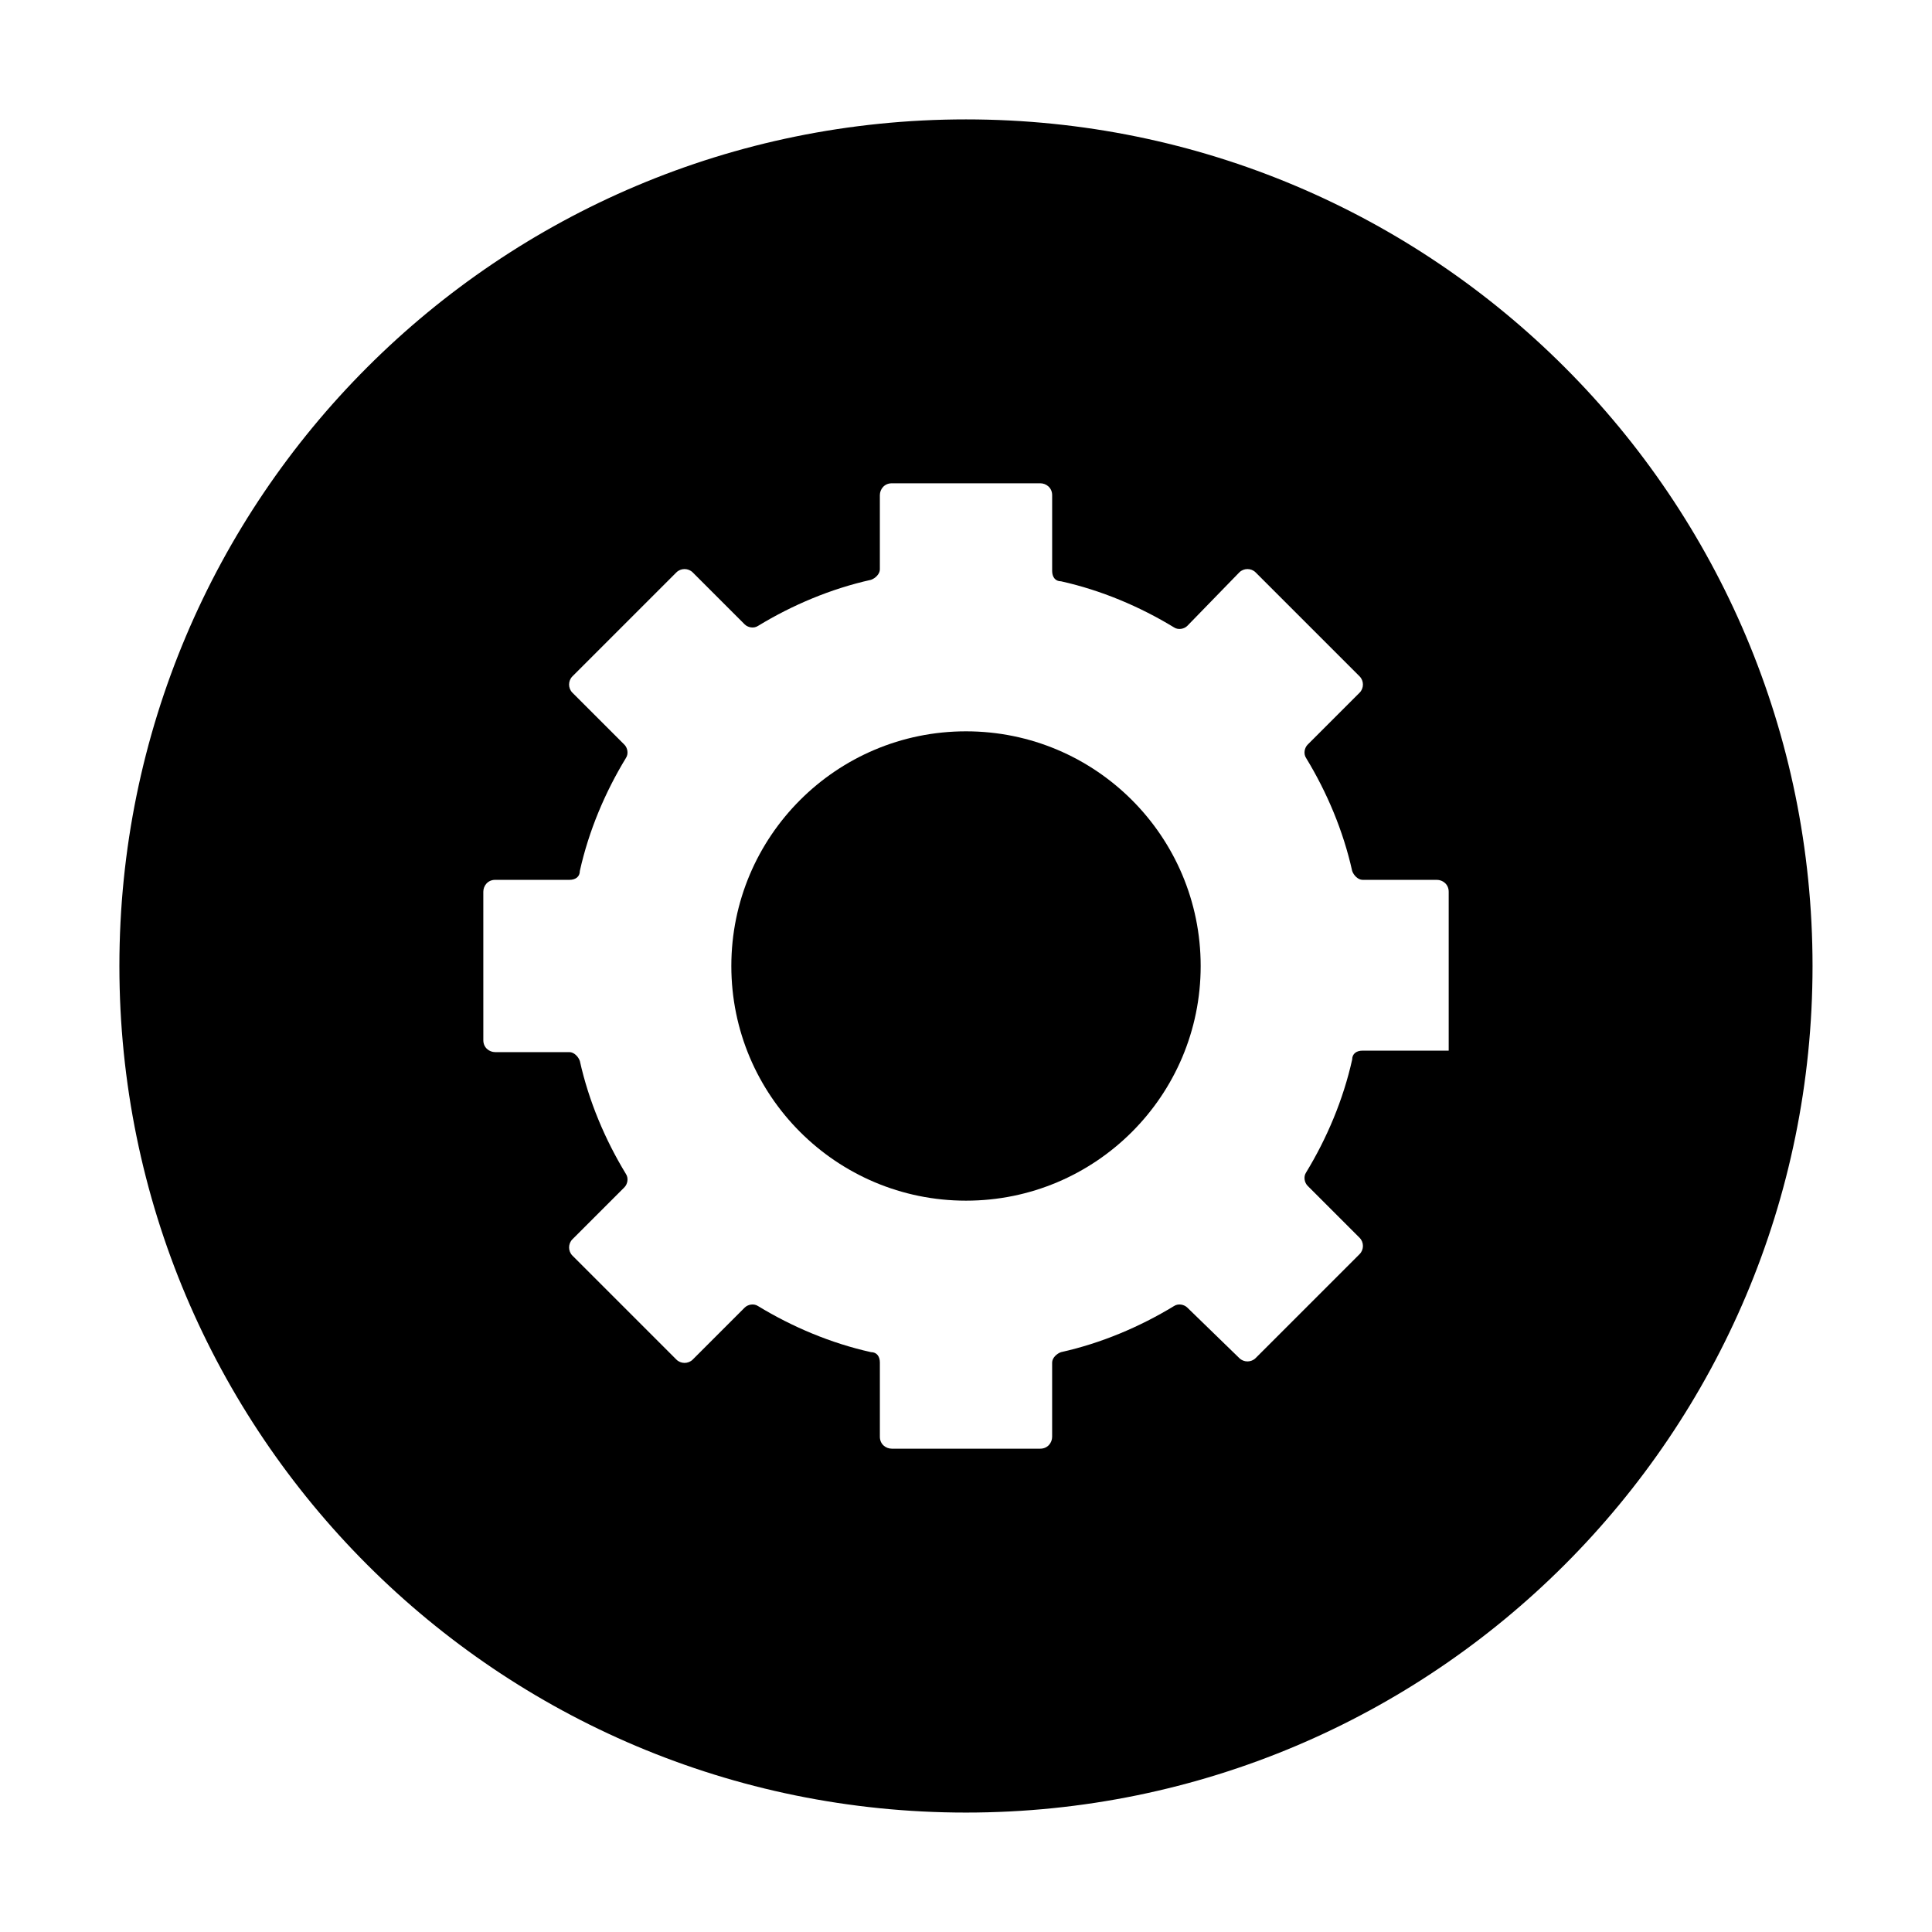
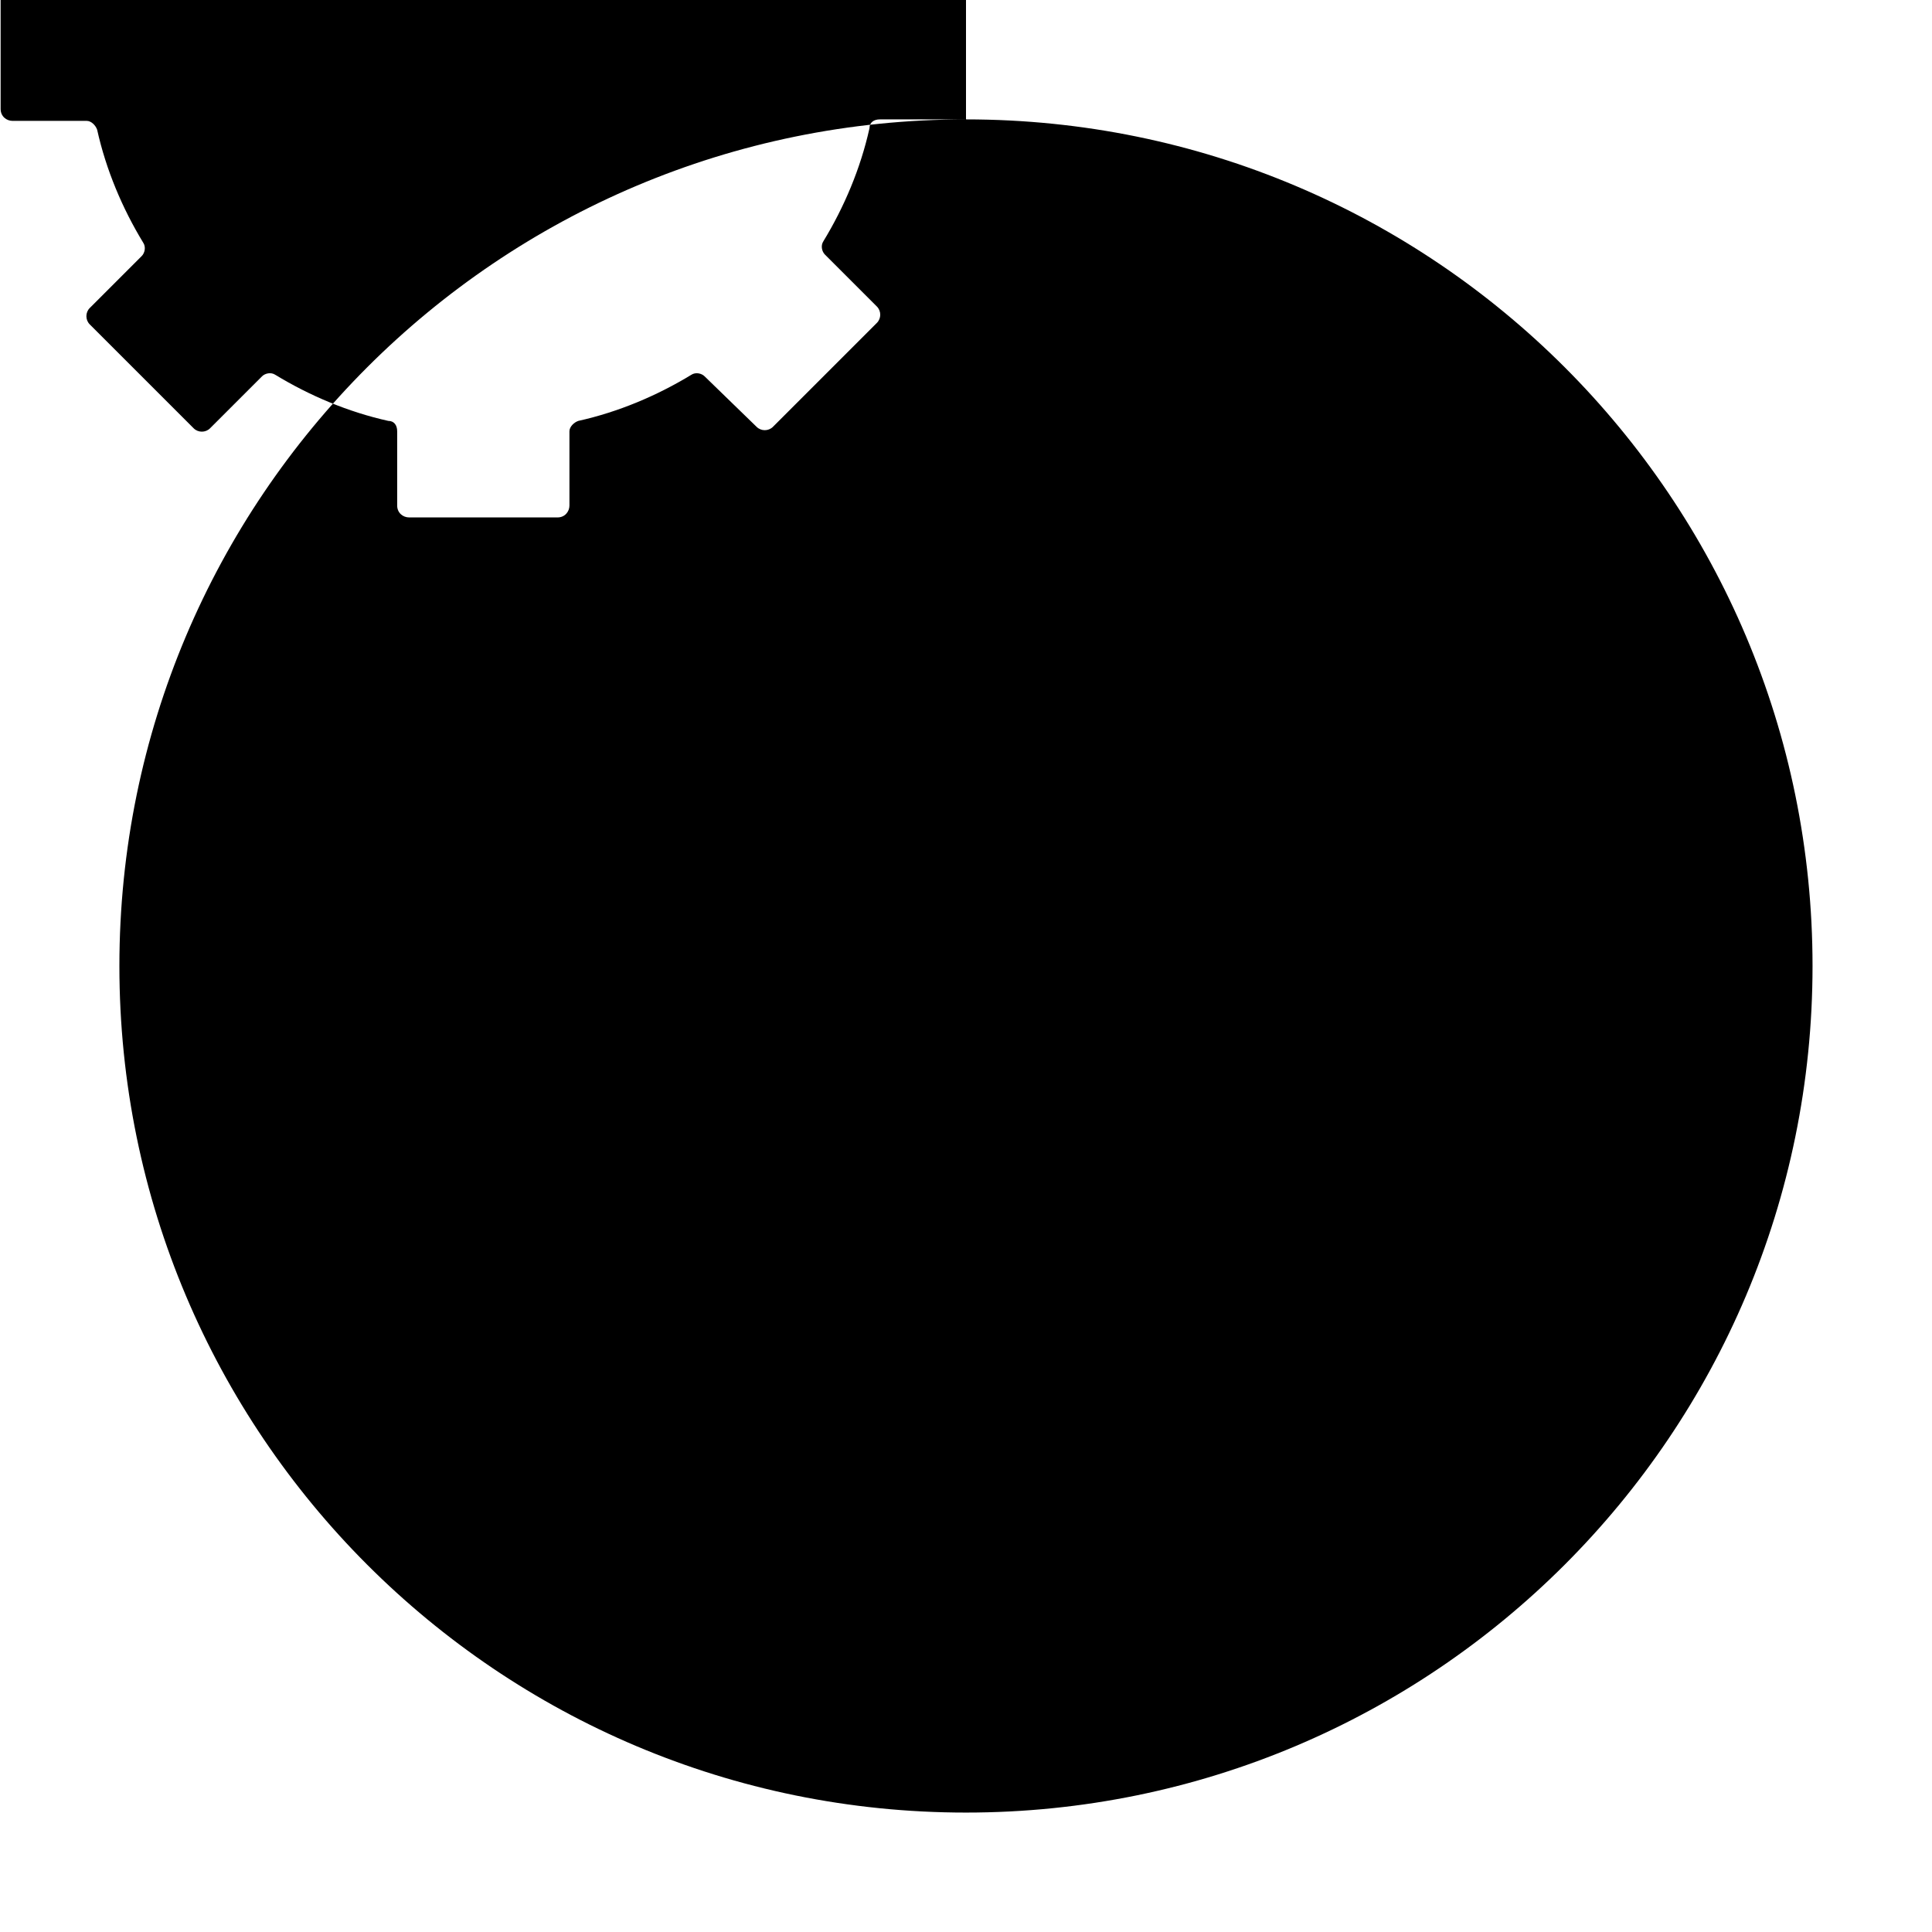
<svg xmlns="http://www.w3.org/2000/svg" fill="#000000" width="800px" height="800px" version="1.1" viewBox="144 144 512 512">
  <g>
-     <path d="m462.19 400c0 34.344-27.844 62.188-62.188 62.188-34.348 0-62.191-27.844-62.191-62.188 0-34.348 27.844-62.191 62.191-62.191 34.344 0 62.188 27.844 62.188 62.191" />
-     <path d="m400 175.64c-123.98 0-224.36 100.37-224.36 224.36s100.37 224.35 224.35 224.35 224.35-100.37 224.35-224.35c0.004-123.98-100.36-224.36-224.35-224.36zm127.92 246.79h-22.828c-1.574 0-2.754 0.789-2.754 2.363-2.363 10.629-6.691 20.859-12.203 29.914-0.789 1.18-0.395 2.754 0.395 3.543l13.777 13.777c1.18 1.18 1.18 3.148 0 4.328l-27.551 27.551c-1.18 1.18-3.148 1.18-4.328 0l-13.781-13.383c-0.789-0.789-2.363-1.18-3.543-0.395-9.055 5.512-19.285 9.84-29.914 12.203-1.18 0.395-2.363 1.574-2.363 2.754v19.68c0 1.574-1.18 3.148-3.148 3.148h-39.355c-1.574 0-3.148-1.18-3.148-3.148v-19.68c0-1.574-0.789-2.754-2.363-2.754-10.629-2.363-20.859-6.691-29.914-12.203-1.18-0.789-2.754-0.395-3.543 0.395l-13.777 13.777c-1.18 1.18-3.148 1.18-4.328 0l-27.551-27.551c-1.18-1.18-1.18-3.148 0-4.328l13.777-13.777c0.789-0.789 1.18-2.363 0.395-3.543-5.512-9.055-9.84-19.285-12.203-29.914-0.395-1.18-1.574-2.363-2.754-2.363h-19.68c-1.574 0-3.148-1.18-3.148-3.148l-0.004-39.359c0-1.574 1.18-3.148 3.148-3.148h19.68c1.574 0 2.754-0.789 2.754-2.363 2.363-10.629 6.691-20.859 12.203-29.914 0.789-1.18 0.395-2.754-0.395-3.543l-13.777-13.777c-1.18-1.18-1.18-3.148 0-4.328l27.551-27.551c1.18-1.18 3.148-1.18 4.328 0l13.777 13.777c0.789 0.789 2.363 1.18 3.543 0.395 9.055-5.512 19.285-9.84 29.914-12.203 1.18-0.395 2.363-1.574 2.363-2.754v-19.68c0-1.574 1.18-3.148 3.148-3.148l39.363-0.004c1.574 0 3.148 1.18 3.148 3.148v20.074c0 1.574 0.789 2.754 2.363 2.754 10.629 2.363 20.859 6.691 29.914 12.203 1.18 0.789 2.754 0.395 3.543-0.395l13.777-14.168c1.18-1.18 3.148-1.18 4.328 0l27.551 27.551c1.18 1.18 1.18 3.148 0 4.328l-13.777 13.777c-0.789 0.789-1.18 2.363-0.395 3.543 5.512 9.055 9.84 19.285 12.203 29.914 0.395 1.18 1.574 2.363 2.754 2.363h19.68c1.574 0 3.148 1.18 3.148 3.148z" />
+     <path d="m400 175.64c-123.98 0-224.36 100.37-224.36 224.36s100.37 224.35 224.35 224.35 224.35-100.37 224.35-224.35c0.004-123.98-100.36-224.36-224.35-224.36zh-22.828c-1.574 0-2.754 0.789-2.754 2.363-2.363 10.629-6.691 20.859-12.203 29.914-0.789 1.18-0.395 2.754 0.395 3.543l13.777 13.777c1.18 1.18 1.18 3.148 0 4.328l-27.551 27.551c-1.18 1.18-3.148 1.18-4.328 0l-13.781-13.383c-0.789-0.789-2.363-1.18-3.543-0.395-9.055 5.512-19.285 9.84-29.914 12.203-1.18 0.395-2.363 1.574-2.363 2.754v19.68c0 1.574-1.18 3.148-3.148 3.148h-39.355c-1.574 0-3.148-1.18-3.148-3.148v-19.68c0-1.574-0.789-2.754-2.363-2.754-10.629-2.363-20.859-6.691-29.914-12.203-1.18-0.789-2.754-0.395-3.543 0.395l-13.777 13.777c-1.18 1.18-3.148 1.18-4.328 0l-27.551-27.551c-1.18-1.18-1.18-3.148 0-4.328l13.777-13.777c0.789-0.789 1.18-2.363 0.395-3.543-5.512-9.055-9.84-19.285-12.203-29.914-0.395-1.18-1.574-2.363-2.754-2.363h-19.68c-1.574 0-3.148-1.18-3.148-3.148l-0.004-39.359c0-1.574 1.18-3.148 3.148-3.148h19.68c1.574 0 2.754-0.789 2.754-2.363 2.363-10.629 6.691-20.859 12.203-29.914 0.789-1.18 0.395-2.754-0.395-3.543l-13.777-13.777c-1.18-1.18-1.18-3.148 0-4.328l27.551-27.551c1.18-1.18 3.148-1.18 4.328 0l13.777 13.777c0.789 0.789 2.363 1.18 3.543 0.395 9.055-5.512 19.285-9.84 29.914-12.203 1.18-0.395 2.363-1.574 2.363-2.754v-19.68c0-1.574 1.18-3.148 3.148-3.148l39.363-0.004c1.574 0 3.148 1.18 3.148 3.148v20.074c0 1.574 0.789 2.754 2.363 2.754 10.629 2.363 20.859 6.691 29.914 12.203 1.18 0.789 2.754 0.395 3.543-0.395l13.777-14.168c1.18-1.18 3.148-1.18 4.328 0l27.551 27.551c1.18 1.18 1.18 3.148 0 4.328l-13.777 13.777c-0.789 0.789-1.18 2.363-0.395 3.543 5.512 9.055 9.84 19.285 12.203 29.914 0.395 1.18 1.574 2.363 2.754 2.363h19.68c1.574 0 3.148 1.18 3.148 3.148z" />
  </g>
</svg>